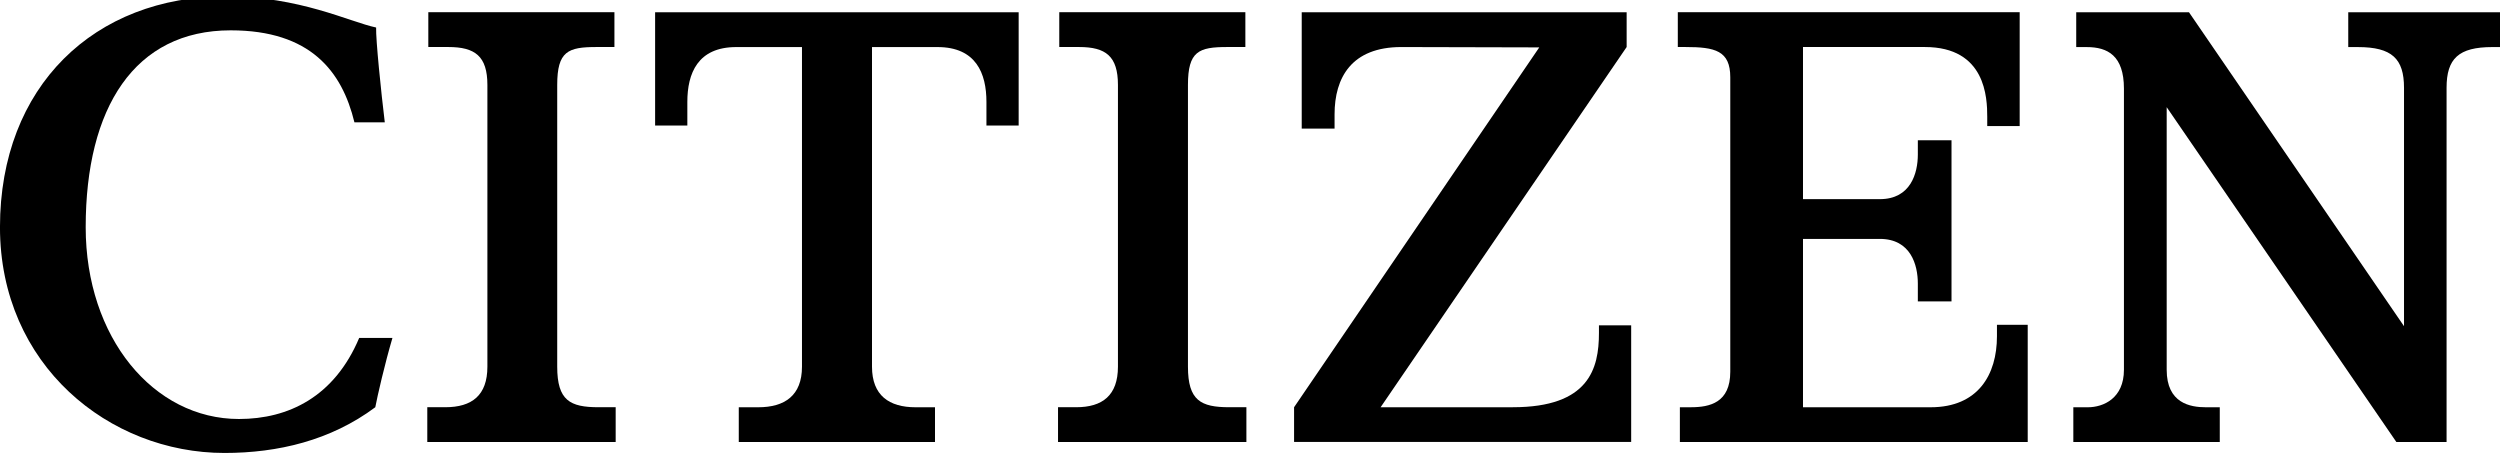
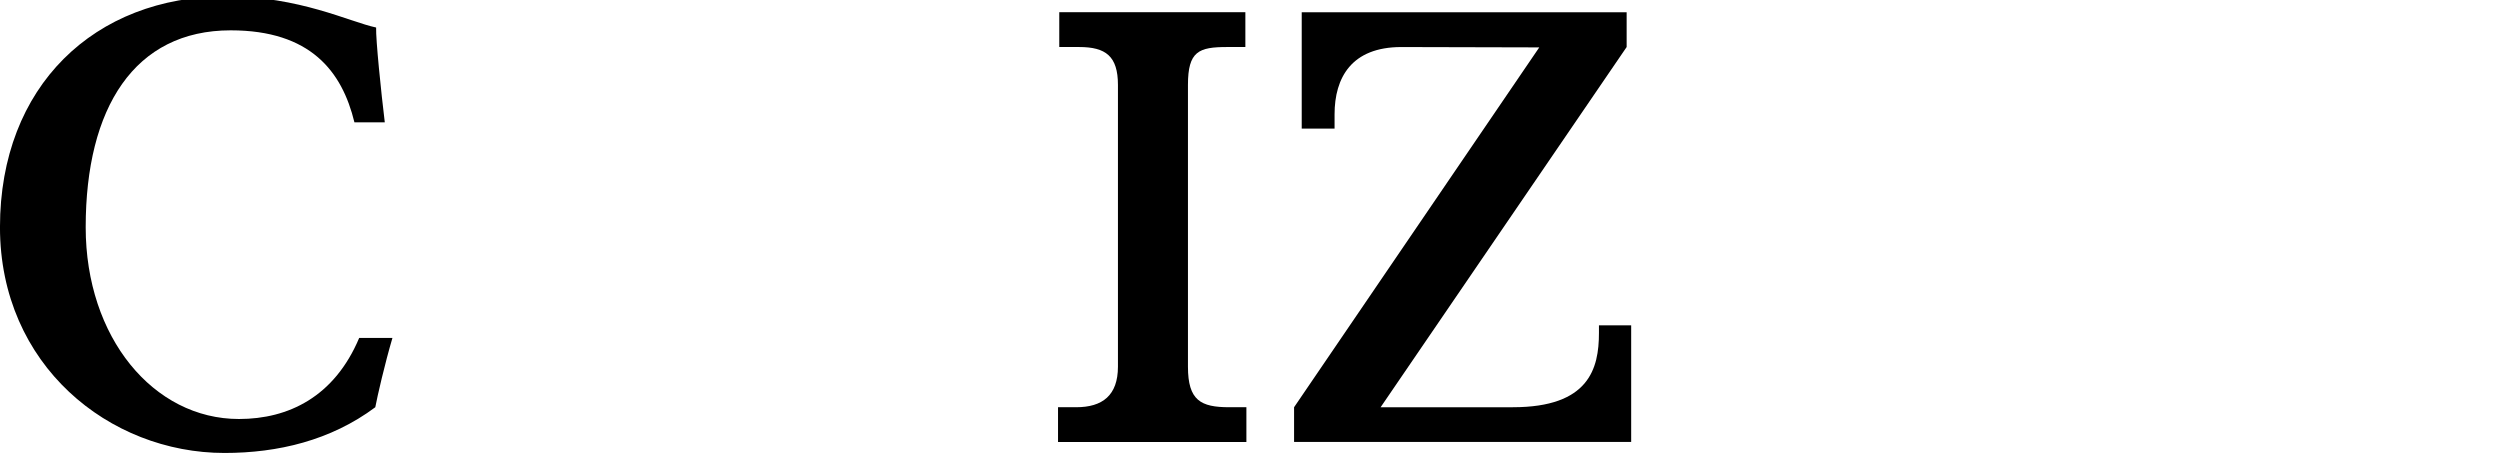
<svg xmlns="http://www.w3.org/2000/svg" width="200" height="37" preserveAspectRatio="xMinYMin meet" viewBox="0 0 425 77" version="1.0" fill-rule="evenodd">
  <title>...</title>
  <desc>...</desc>
  <g id="group" transform="scale(1,-1) translate(0,-77)" clip="0 0 425 77">
    <g transform="">
      <g transform=" matrix(1,0,0,-1,0,77.606)">
        <g transform=" matrix(1,0,0,1,-194.735,-707.93)">
          <g transform=" matrix(2.461,0,0,-2.461,267.042,757.872)">
            <g transform="">
-               <path d="M 11.964 -8.083 C 9.994 -8.083 9.11 -7.621 9.11 -5.282 L 9.11 14.18 C 9.11 16.507 9.853 16.799 11.821 16.799 L 13.062 16.799 L 13.062 19.203 L 0.206 19.203 L 0.206 16.799 L 1.59 16.799 C 3.431 16.799 4.287 16.169 4.287 14.18 L 4.287 -5.282 C 4.287 -7.267 3.217 -8.083 1.376 -8.083 L 0.135 -8.083 L 0.135 -10.483 L 13.148 -10.483 L 13.148 -8.083 L 11.964 -8.083 Z " style="stroke: none; stroke-linecap: butt; stroke-width: 1; fill: rgb(0%,0%,0%); fill-rule: evenodd;" />
-             </g>
+               </g>
          </g>
          <g transform=" matrix(2.461,0,0,-2.461,342.188,757.872)">
            <g transform="">
              <path d="M 24.999 -8.083 C 23.03 -8.083 22.145 -7.621 22.145 -5.282 L 22.145 14.18 C 22.145 16.507 22.887 16.799 24.856 16.799 L 26.111 16.799 L 26.111 19.203 L 13.256 19.203 L 13.256 16.799 L 14.626 16.799 C 16.467 16.799 17.309 16.169 17.309 14.18 L 17.309 -5.282 C 17.309 -7.267 16.238 -8.083 14.426 -8.083 L 13.17 -8.083 L 13.17 -10.483 L 26.182 -10.483 L 26.182 -8.083 L 24.999 -8.083 Z " style="stroke: none; stroke-linecap: butt; stroke-width: 1; fill: rgb(0%,0%,0%); fill-rule: evenodd;" />
            </g>
          </g>
          <g transform=" matrix(2.461,0,0,-2.461,273.784,710.818)">
            <g transform="">
-               <path d="M 13.133 0.079 L 13.133 -7.742 L 15.359 -7.742 L 15.359 -6.113 C 15.359 -4.144 16.073 -2.324 18.74 -2.324 L 23.278 -2.324 L 23.278 -24.405 C 23.278 -26.39 22.093 -27.206 20.253 -27.206 L 18.912 -27.206 L 18.912 -29.606 L 32.467 -29.606 L 32.467 -27.206 L 31.126 -27.206 C 29.299 -27.206 28.115 -26.39 28.115 -24.405 L 28.115 -2.324 L 32.638 -2.324 C 35.306 -2.324 36.02 -4.144 36.02 -6.113 L 36.02 -7.742 L 38.246 -7.742 L 38.246 0.079 L 13.133 0.079 Z " style="stroke: none; stroke-linecap: butt; stroke-width: 1; fill: rgb(0%,0%,0%); fill-rule: evenodd;" />
-             </g>
+               </g>
          </g>
          <g transform=" matrix(2.461,0,0,-2.461,386.232,748.116)">
            <g transform="">
              <path d="M 32.639 -6.391 L 32.639 -6.916 C 32.639 -9.381 31.954 -12.048 26.689 -12.048 L 17.557 -12.048 L 34.552 12.834 L 34.552 15.237 L 12.107 15.237 L 12.107 7.199 L 14.376 7.199 L 14.376 8.183 C 14.376 10.716 15.545 12.833 18.985 12.833 C 21.069 12.833 28.516 12.809 28.516 12.809 L 11.579 -12.048 L 11.579 -14.447 L 34.865 -14.447 L 34.865 -6.391 L 32.639 -6.391 Z " style="stroke: none; stroke-linecap: butt; stroke-width: 1; fill: rgb(0%,0%,0%); fill-rule: evenodd;" />
            </g>
          </g>
          <g transform=" matrix(2.461,0,0,-2.461,433.648,748.049)">
            <g transform="">
-               <path d="M 40.865 -6.38 L 40.865 -7.174 C 40.865 -9.82 39.567 -12.077 36.285 -12.077 L 27.467 -12.077 L 27.467 -0.447 L 32.774 -0.447 C 34.915 -0.447 35.4 -2.251 35.4 -3.528 L 35.4 -4.764 L 37.726 -4.764 L 37.726 6.365 L 35.4 6.365 L 35.4 5.375 C 35.4 4.105 34.915 2.299 32.774 2.299 L 27.467 2.299 L 27.467 12.807 L 35.885 12.807 C 40.095 12.807 40.194 9.291 40.194 7.987 L 40.194 7.346 L 42.435 7.346 L 42.435 15.211 L 18.819 15.211 L 18.819 12.807 L 19.348 12.807 C 21.388 12.807 22.444 12.559 22.444 10.717 L 22.444 -9.623 C 22.444 -11.762 21.031 -12.076 19.718 -12.076 L 18.962 -12.076 L 18.962 -14.475 L 42.99 -14.475 L 42.99 -6.38 L 40.865 -6.38 Z " style="stroke: none; stroke-linecap: butt; stroke-width: 1; fill: rgb(0%,0%,0%); fill-rule: evenodd;" />
-             </g>
+               </g>
          </g>
          <g transform=" matrix(2.461,0,0,-2.461,475.502,710.818)">
            <g transform="">
-               <path d="M 48.125 0.079 L 48.125 -2.325 L 48.796 -2.325 C 51.136 -2.325 51.977 -3.122 51.977 -5.138 L 51.977 -21.605 L 37.124 0.079 L 29.334 0.079 L 29.334 -2.325 L 30.062 -2.325 C 31.503 -2.325 32.63 -2.912 32.63 -5.196 L 32.63 -24.618 C 32.63 -26.586 31.218 -27.206 30.133 -27.206 L 29.134 -27.206 L 29.134 -29.606 L 39.25 -29.606 L 39.25 -27.206 L 38.294 -27.206 C 37.209 -27.206 35.583 -26.929 35.583 -24.618 L 35.583 -6.476 L 51.449 -29.606 L 54.917 -29.606 L 54.917 -5.137 C 54.917 -3.121 55.744 -2.324 58.084 -2.324 L 58.698 -2.324 L 58.698 0.08 L 48.125 0.08 Z " style="stroke: none; stroke-linecap: butt; stroke-width: 1; fill: rgb(0%,0%,0%); fill-rule: evenodd;" />
-             </g>
+               </g>
          </g>
          <g transform=" matrix(2.461,0,0,-2.461,224.204,759.273)">
            <g transform="">
              <path d="M 4.532 -8.327 C -1.375 -8.327 -6.055 -2.698 -6.055 4.92 C -6.055 13.177 -2.687 18.521 3.962 18.521 C 9.47 18.521 11.653 15.692 12.509 12.164 L 14.606 12.164 C 14.35 14.258 13.979 17.905 14.007 18.716 C 12.166 19.104 8.742 20.867 3.619 20.867 C -5.441 20.867 -11.976 14.669 -11.976 4.921 C -11.976 -4.607 -4.428 -10.673 3.534 -10.673 C 7.215 -10.673 10.868 -9.813 13.95 -7.514 C 14.093 -6.751 14.606 -4.522 15.135 -2.726 L 12.838 -2.726 C 11.124 -6.793 7.957 -8.327 4.532 -8.327 Z " style="stroke: none; stroke-linecap: butt; stroke-width: 0; fill: rgb(0%,0%,0%); fill-rule: evenodd;" />
              <path d="M 4.532 -8.327 C -1.375 -8.327 -6.055 -2.698 -6.055 4.92 C -6.055 13.177 -2.687 18.521 3.962 18.521 C 9.47 18.521 11.653 15.692 12.509 12.164 L 14.606 12.164 C 14.35 14.258 13.979 17.905 14.007 18.716 C 12.166 19.104 8.742 20.867 3.619 20.867 C -5.441 20.867 -11.976 14.669 -11.976 4.921 C -11.976 -4.607 -4.428 -10.673 3.534 -10.673 C 7.215 -10.673 10.868 -9.813 13.95 -7.514 C 14.093 -6.751 14.606 -4.522 15.135 -2.726 L 12.838 -2.726 C 11.124 -6.793 7.957 -8.327 4.532 -8.327 " style="stroke: none; stroke-linecap: butt; stroke-width: 1; fill: none; fill-rule: evenodd;" />
            </g>
          </g>
        </g>
      </g>
    </g>
  </g>
</svg>